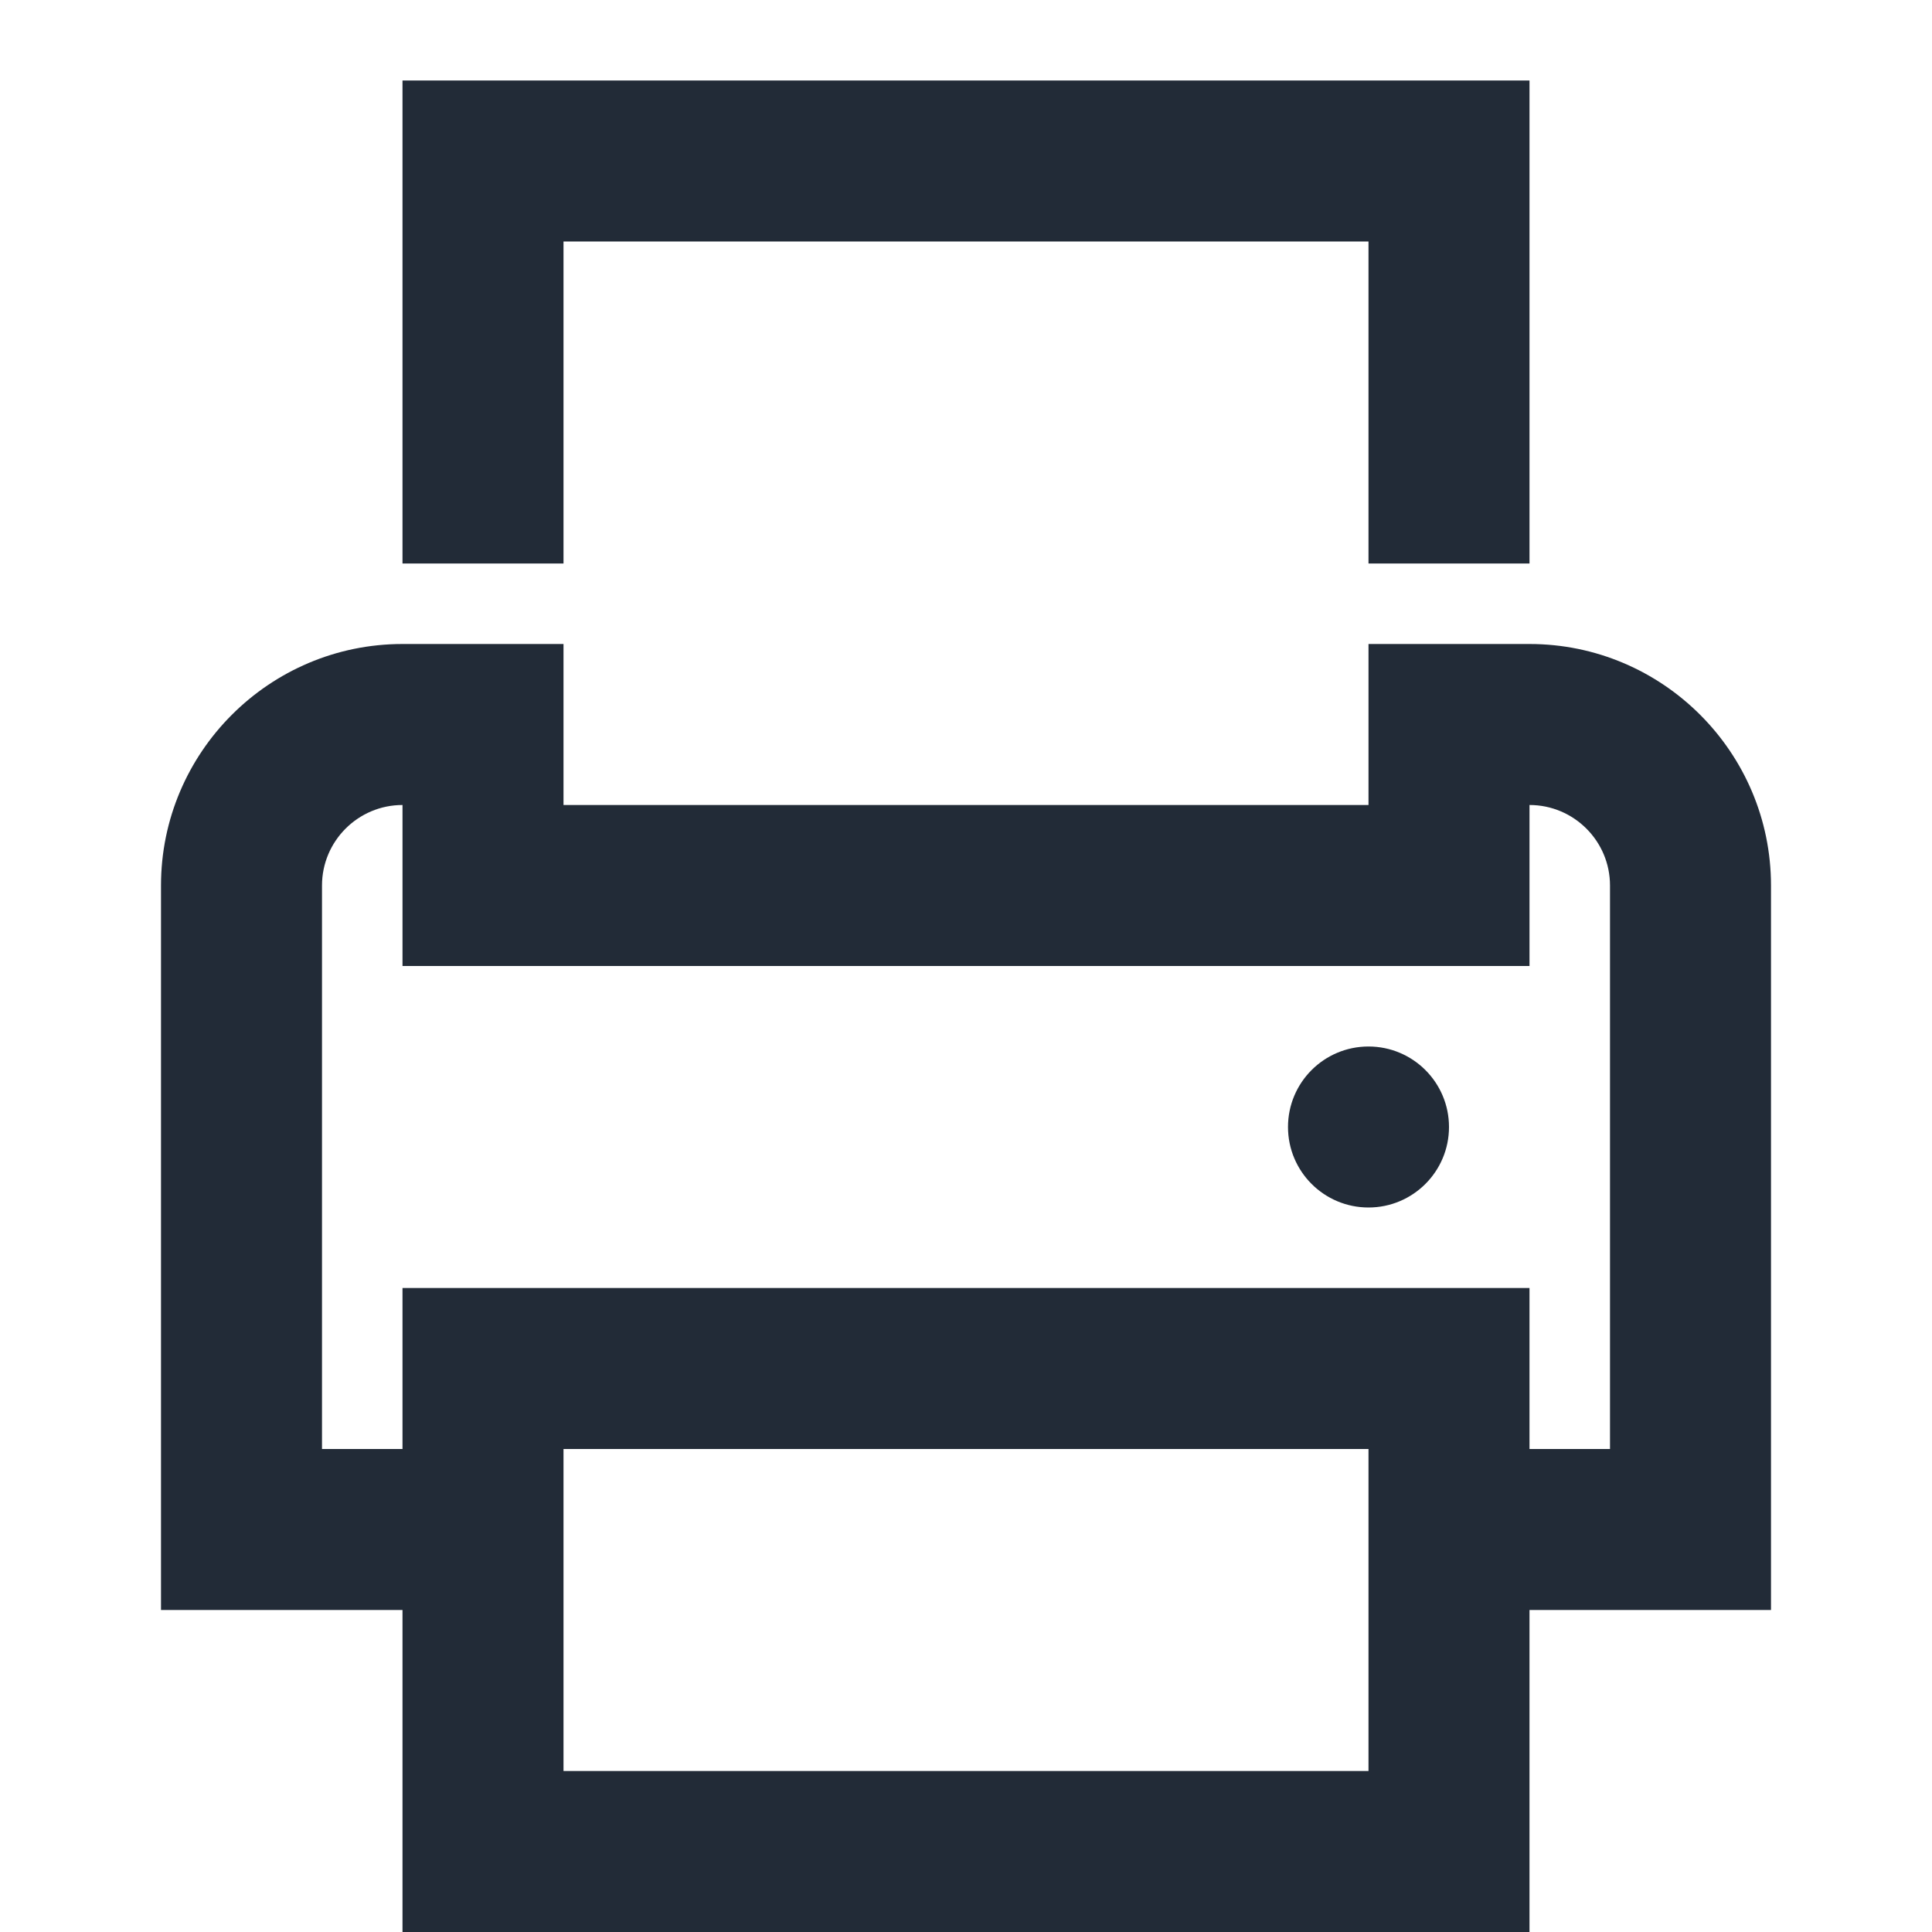
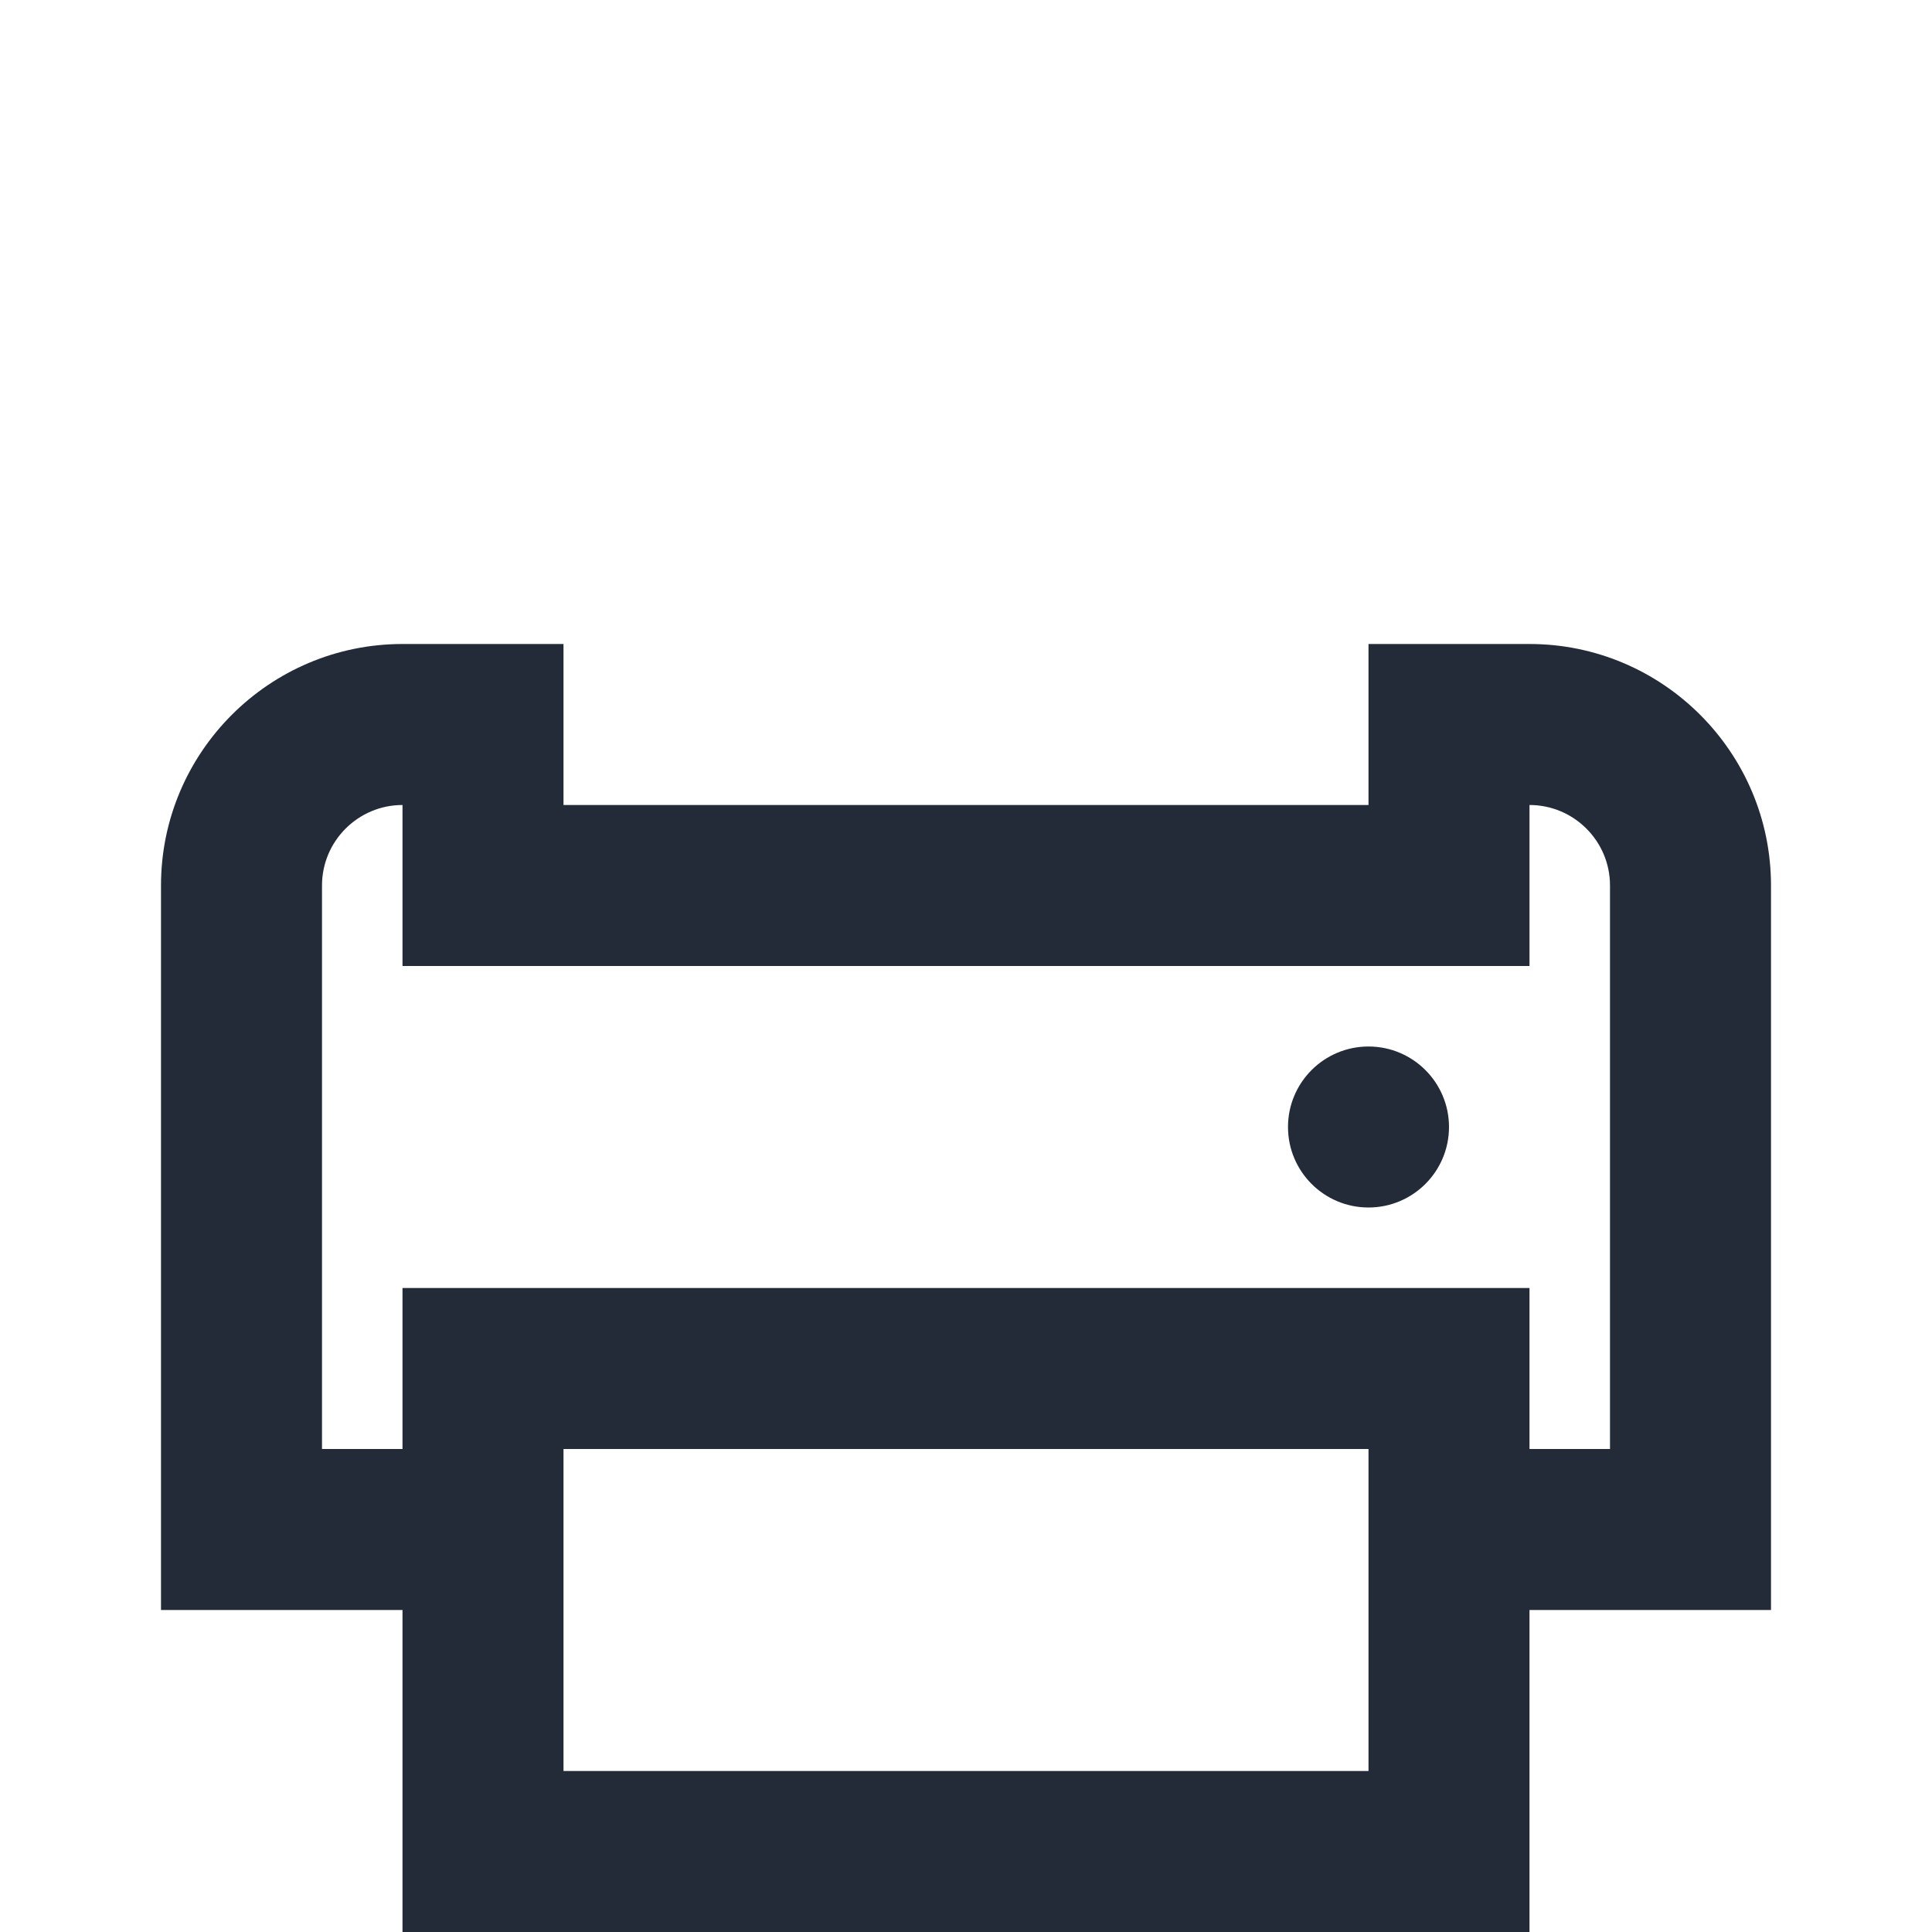
<svg xmlns="http://www.w3.org/2000/svg" version="1.1" x="0px" y="0px" width="24px" height="24px" viewBox="0 0 24 24" style="enable-background:new 0 0 24 24;" xml:space="preserve">
  <g id="Frame_-_24px">
    <rect y="0" style="fill:none;" width="24" height="24" />
  </g>
  <g id="Line_Icons">
    <g>
      <path style="fill:#222b37;" d="M22,11c0-1.654-1.346-3-3-3h-2v2H7V8H5c-1.654,0-3,1.346-3,3v9h3v4h14v-4h3V11z M17,22H7v-4h10V22z     M20,18h-1v-2H5v2H4v-7c0-0.552,0.449-1,1-1v2h14v-2c0.551,0,1,0.448,1,1V18z" />
-       <polygon style="fill:#222b37;" points="7,3 17,3 17,7 19,7 19,1 5,1 5,7 7,7   " />
      <circle style="fill:#222b37;" cx="17" cy="14" r="1" />
    </g>
  </g>
</svg>